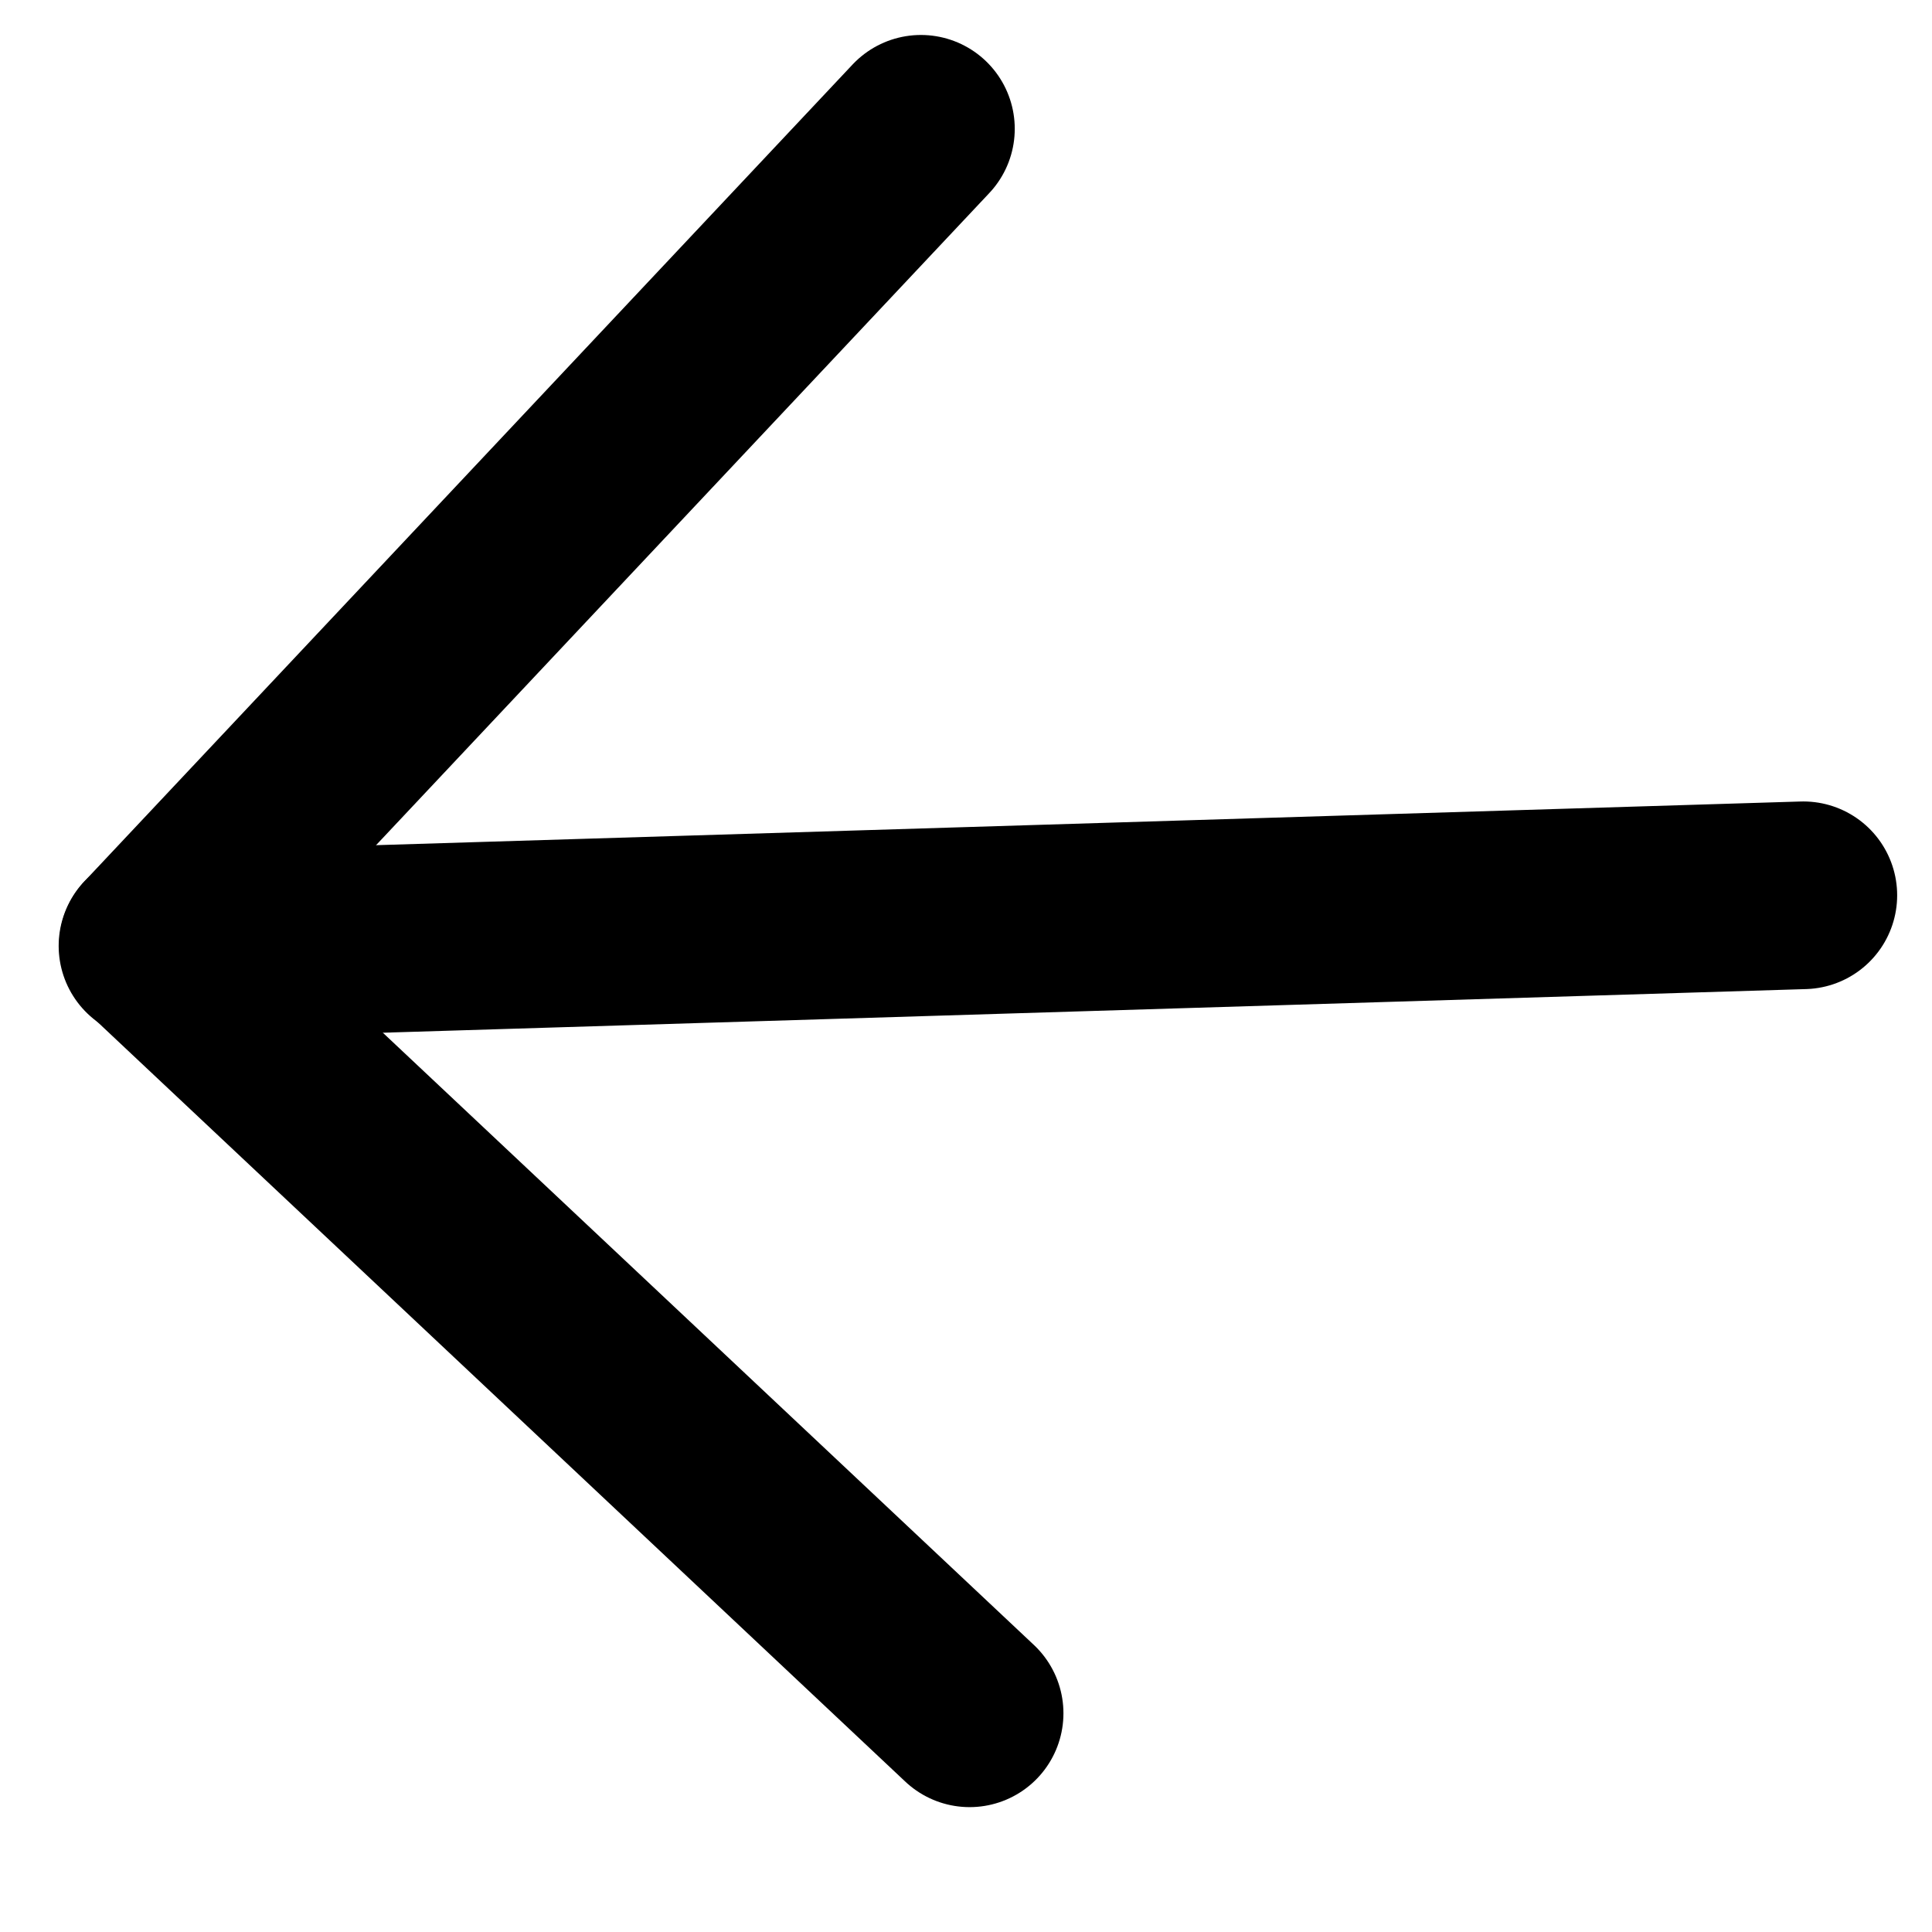
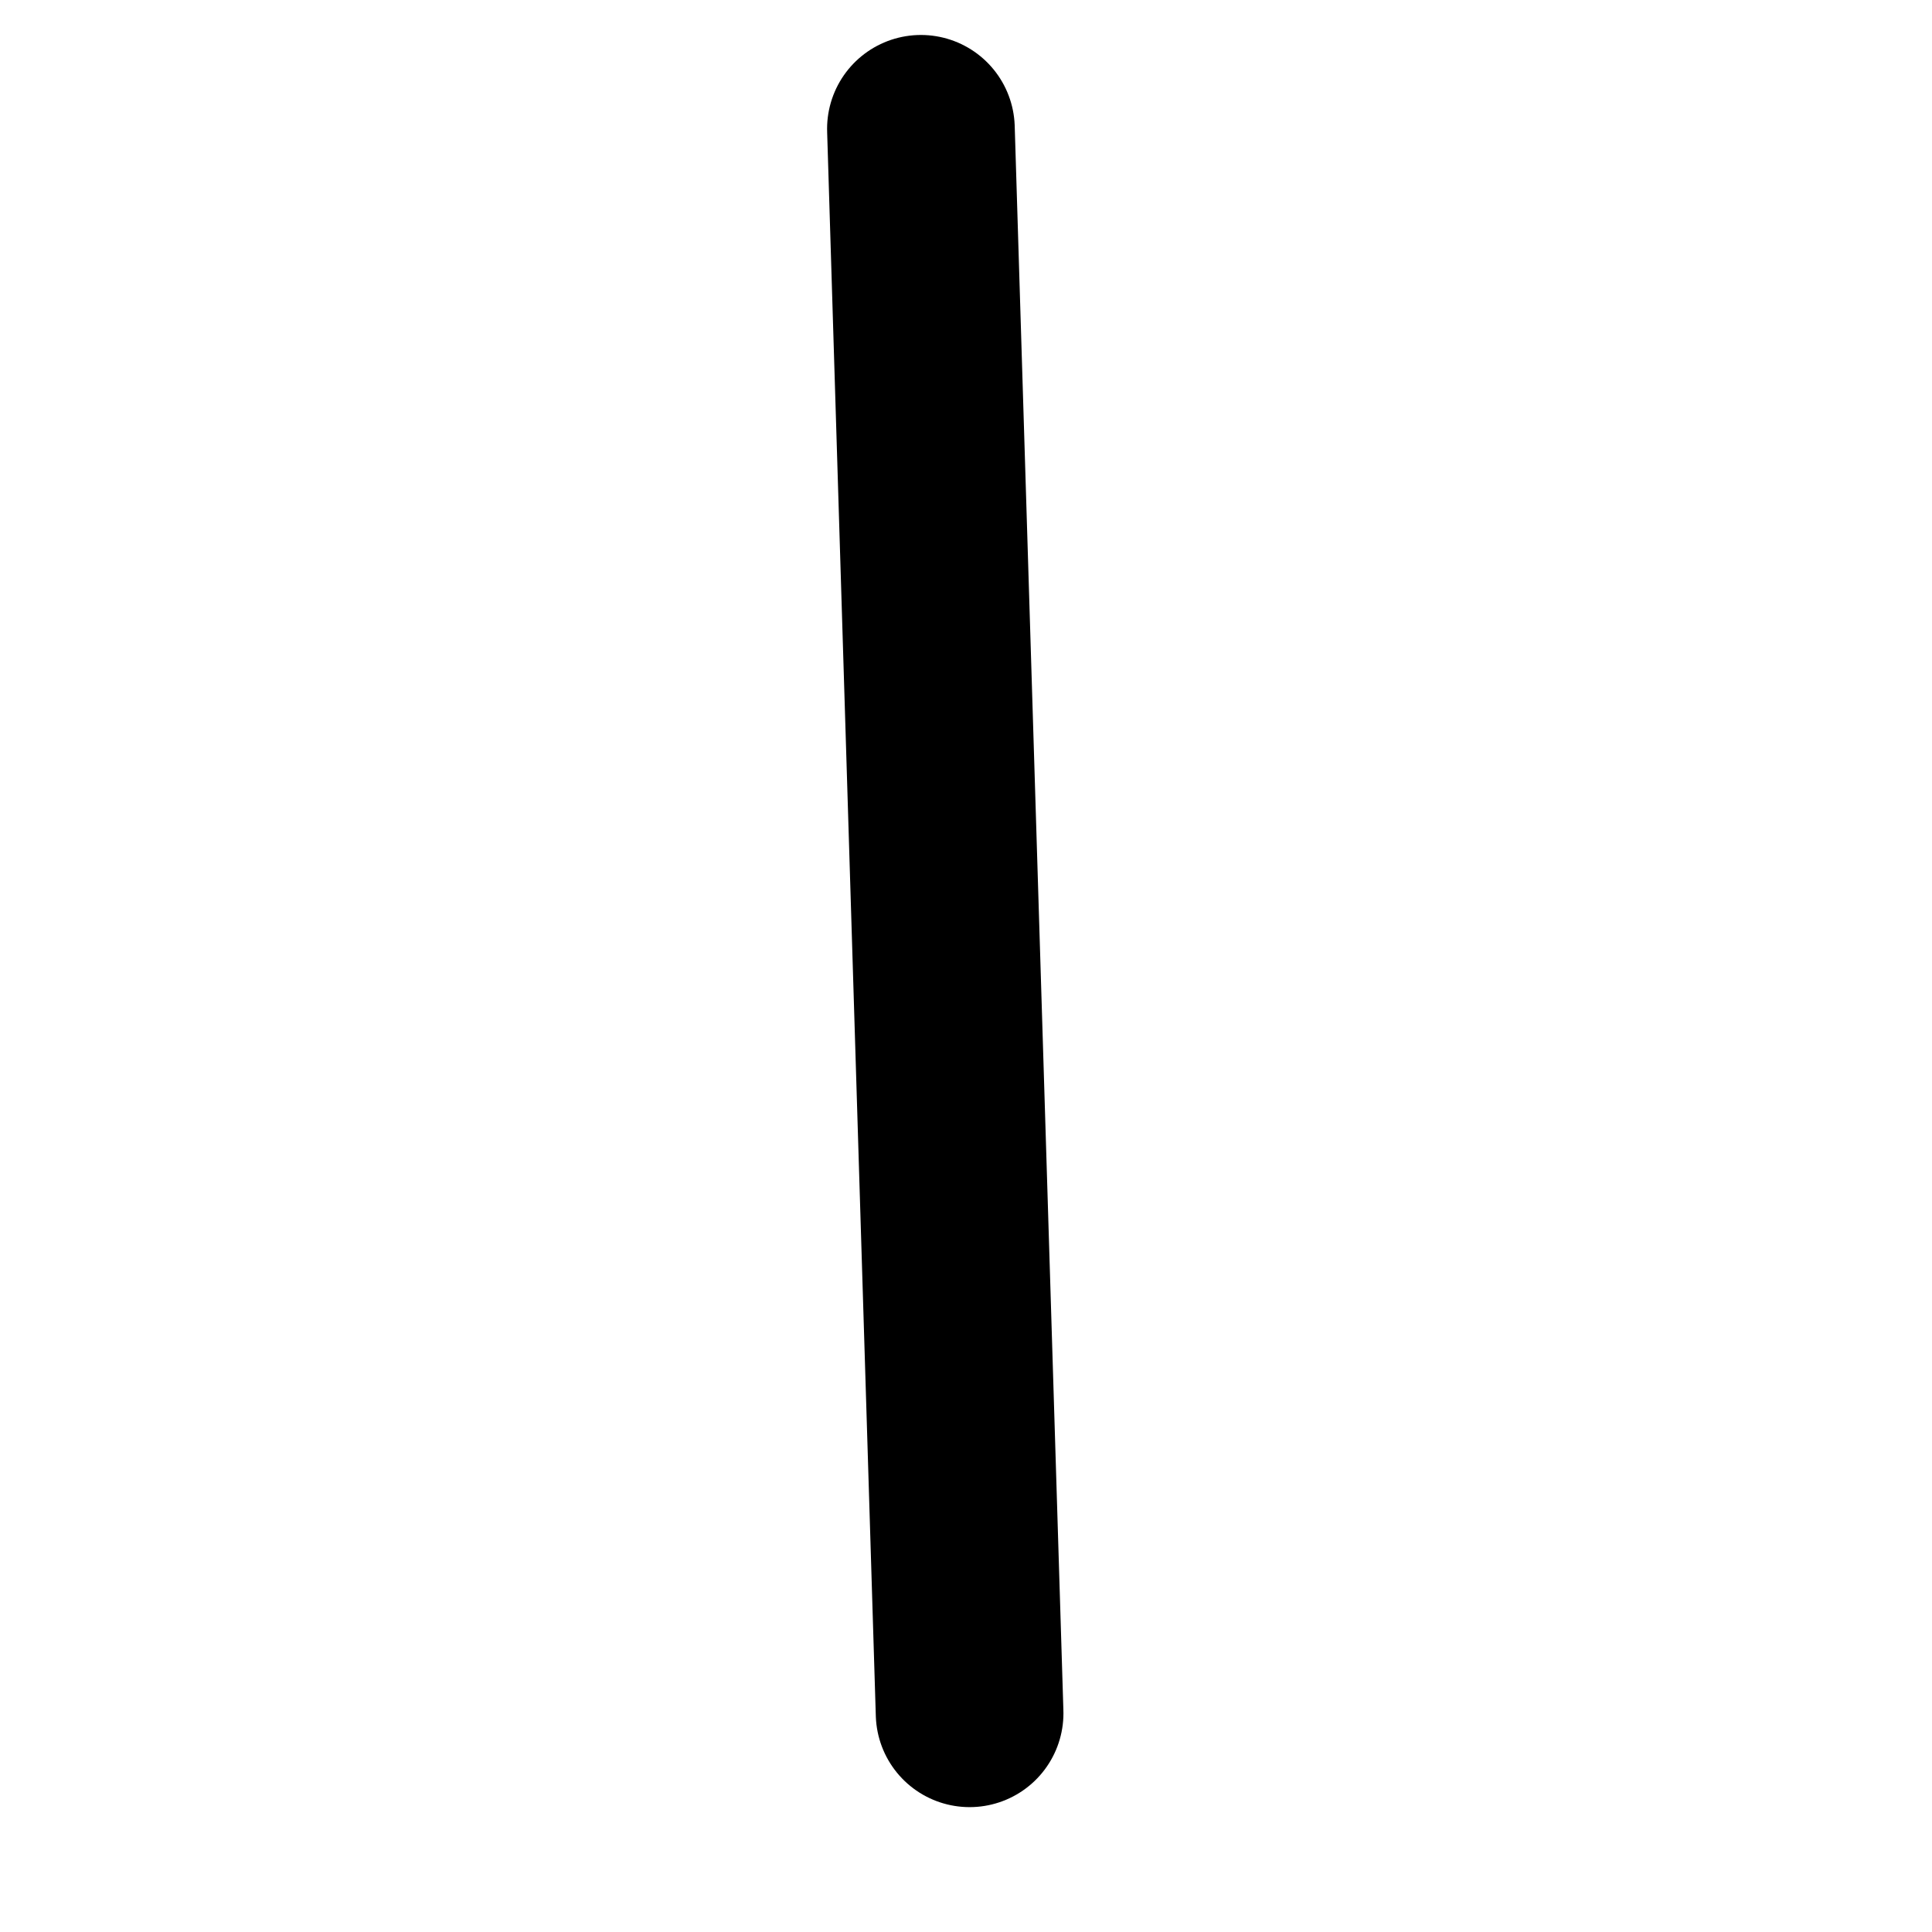
<svg xmlns="http://www.w3.org/2000/svg" width="15" height="15" viewBox="0 0 15 15" fill="none">
-   <path d="M7.15 1L1.188 7.34L7.528 13.302" stroke="black" stroke-width="1.457" stroke-linecap="round" stroke-linejoin="round" />
-   <path d="M1.184 7.344L14.001 6.951" stroke="black" stroke-width="1.457" stroke-linecap="round" stroke-linejoin="round" />
+   <path d="M7.15 1L7.528 13.302" stroke="black" stroke-width="1.457" stroke-linecap="round" stroke-linejoin="round" />
</svg>